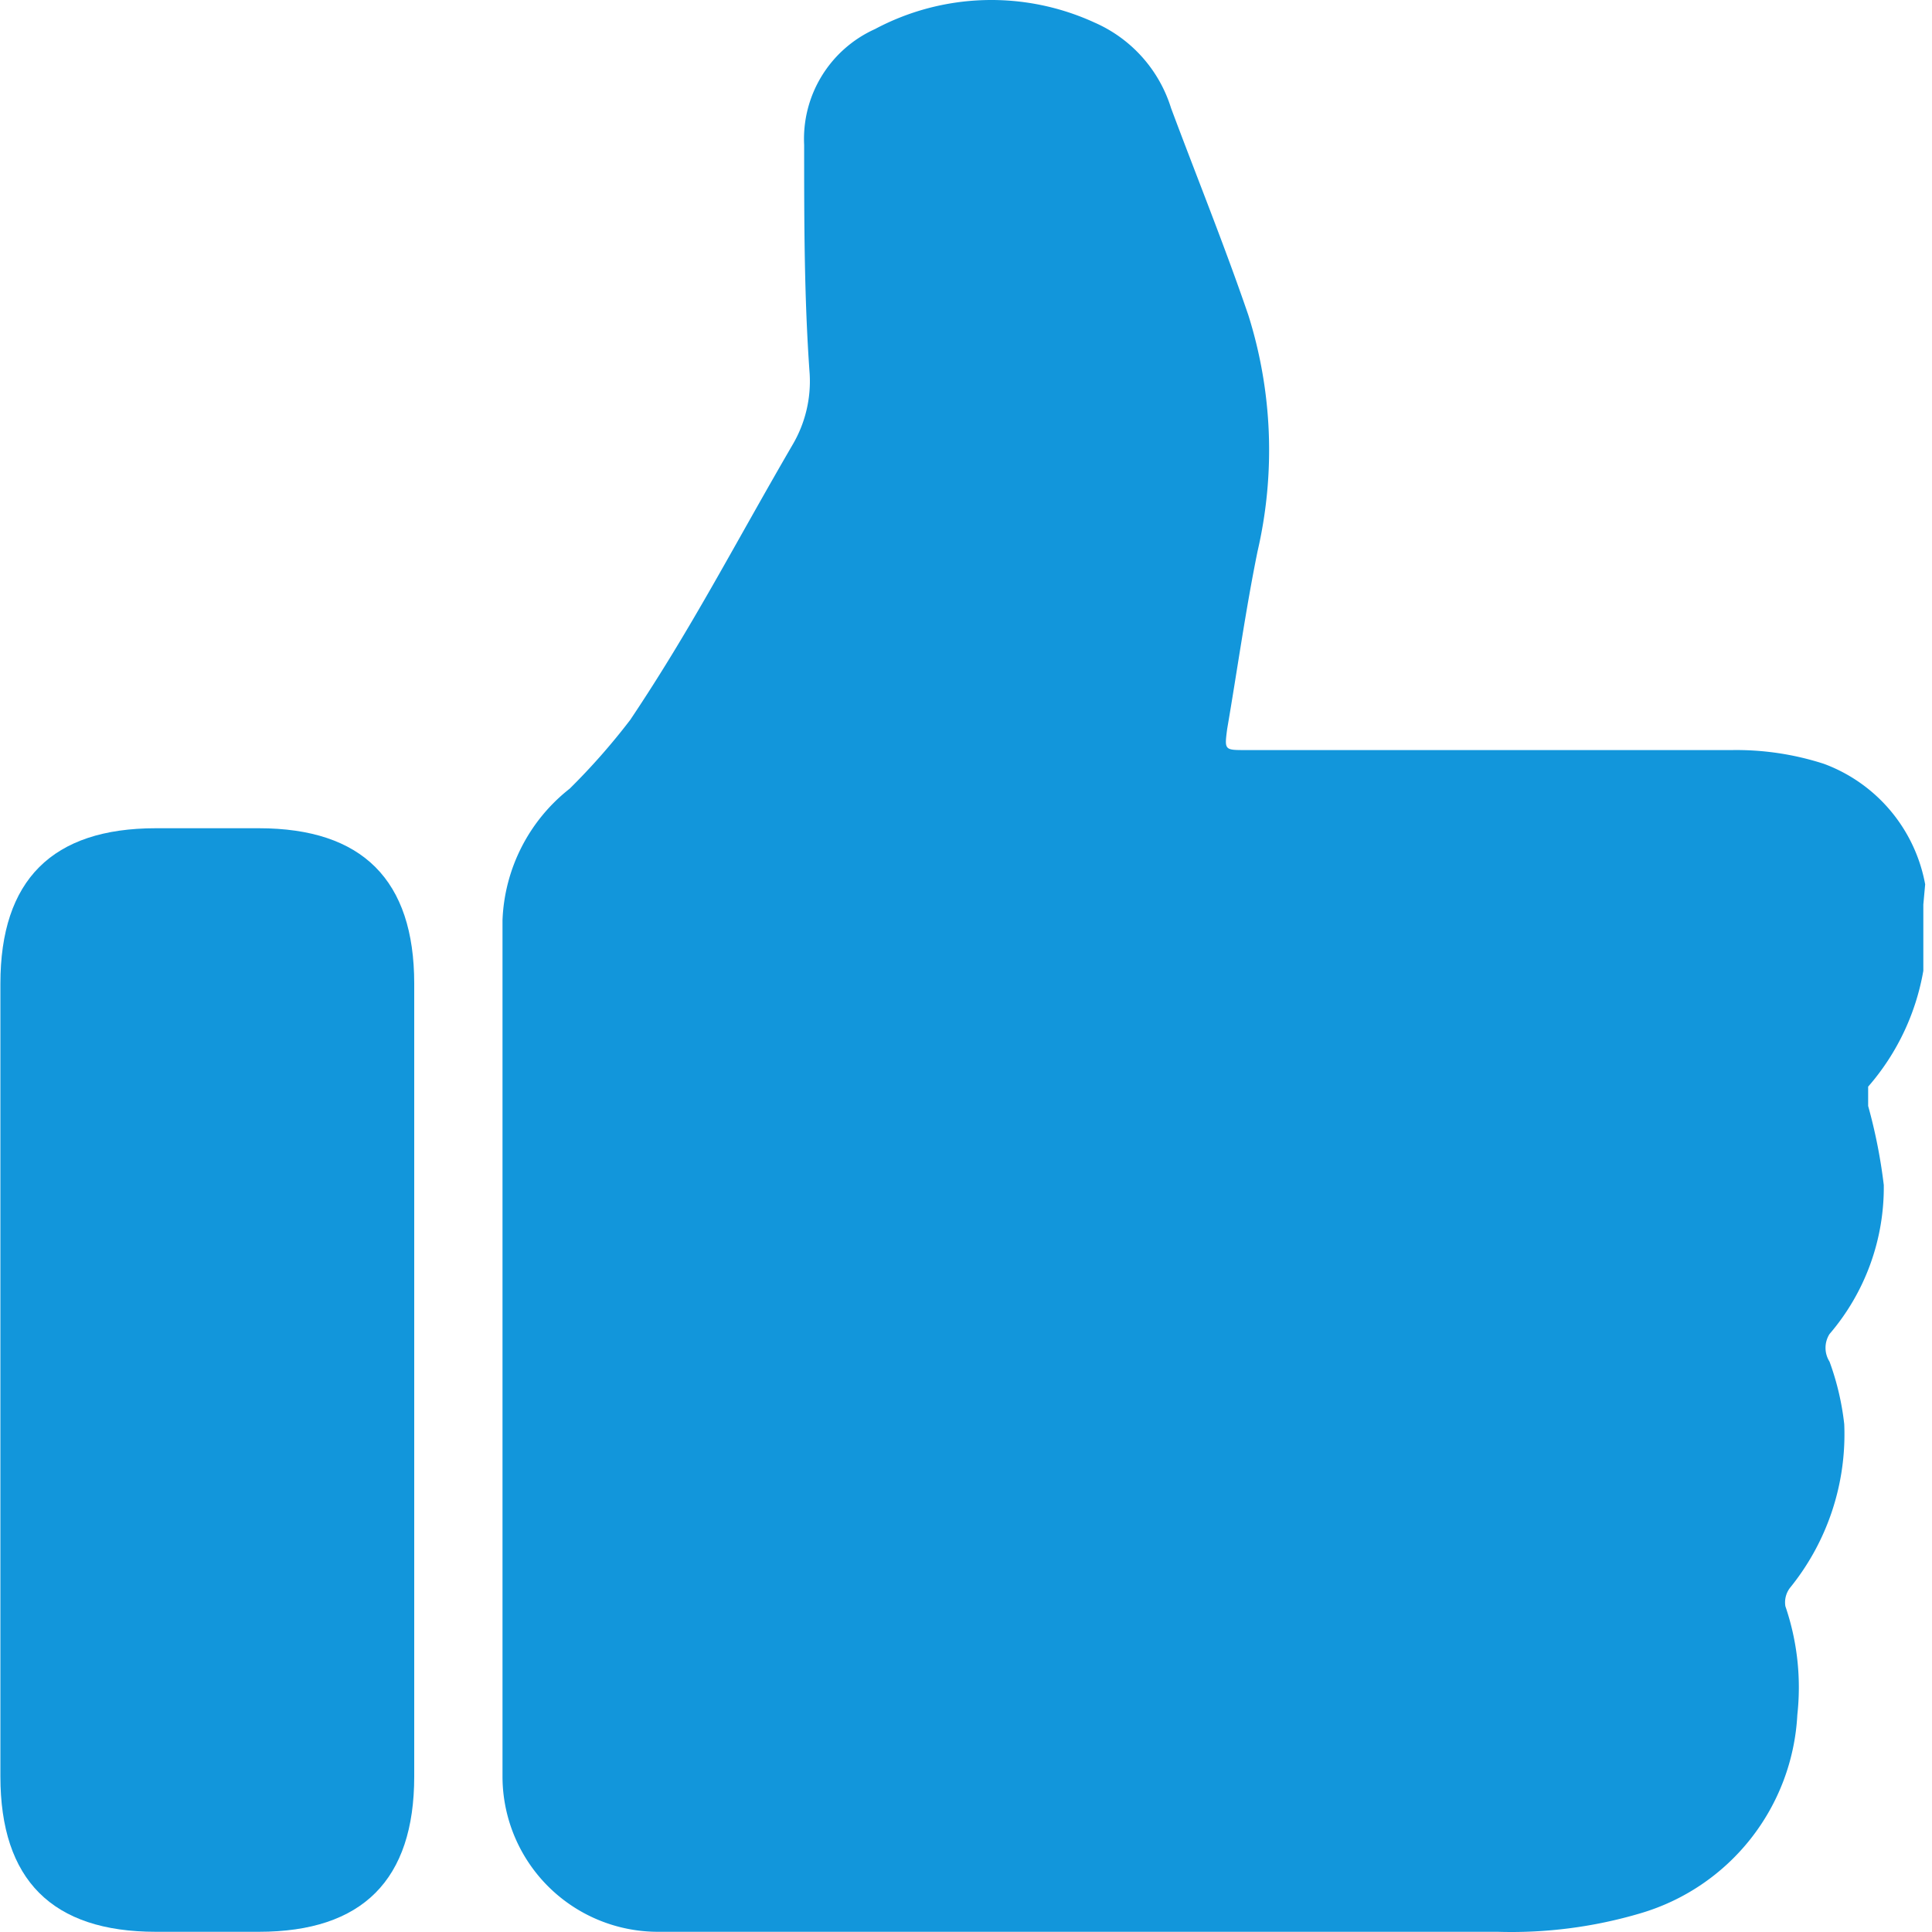
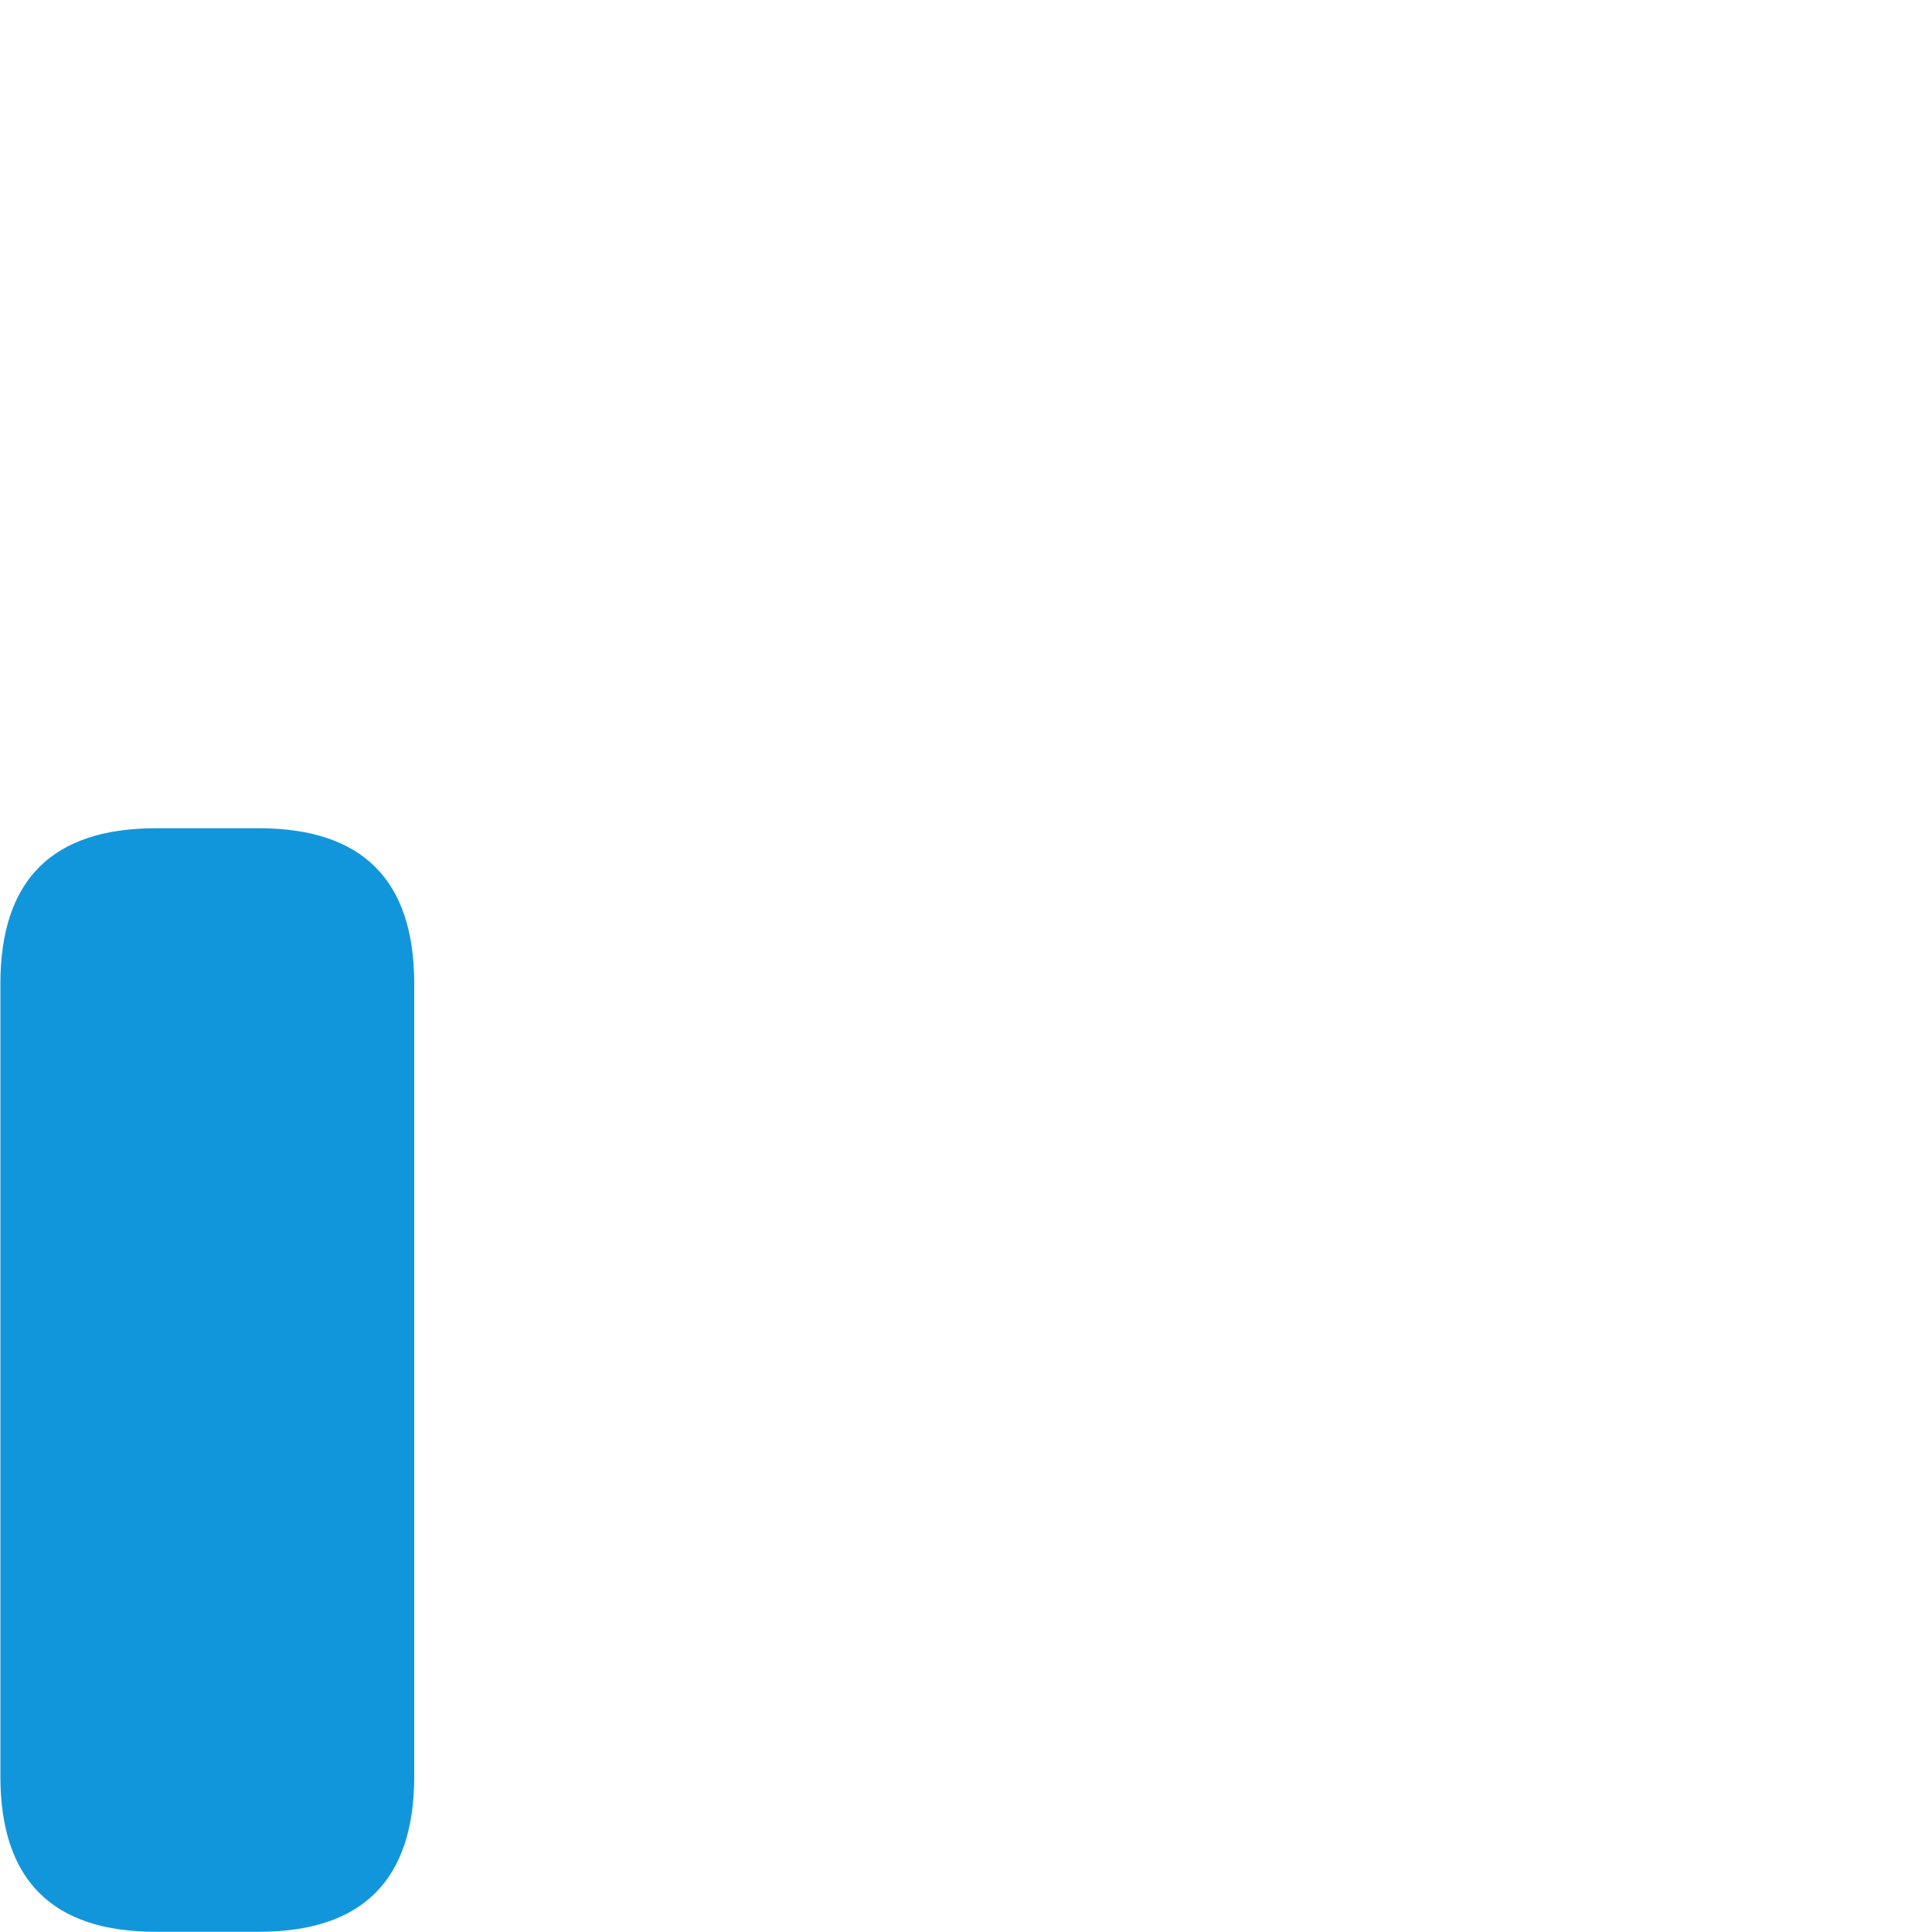
<svg xmlns="http://www.w3.org/2000/svg" t="1575258895723" class="icon" viewBox="0 0 1024 1024" version="1.1" p-id="3991" width="16" height="16">
  <defs>
    <style type="text/css" />
  </defs>
-   <path d="M1020.379 468.717a84.324 84.324 0 0 0-53.616-63.852 150.613 150.613 0 0 0-48.742-7.311h-257.845c-11.211 0-11.211 0-9.748-11.211 5.362-31.195 9.748-62.877 16.085-94.072a237.861 237.861 0 0 0-4.874-125.267c-12.673-37.044-27.296-73.113-40.943-109.669a73.113 73.113 0 0 0-40.456-45.33 131.116 131.116 0 0 0-116.493 3.412 63.852 63.852 0 0 0-37.531 61.415c0 40.456 0 80.912 2.925 121.367a66.289 66.289 0 0 1-8.774 37.044c-31.195 53.616-53.616 97.484-86.273 146.226a349.967 349.967 0 0 1-32.17 36.556A93.097 93.097 0 0 0 266.34 487.726v453.3A82.374 82.374 0 0 0 348.227 1023.888h445.502a240.785 240.785 0 0 0 75.55-9.748 116.006 116.006 0 0 0 83.349-105.283 133.066 133.066 0 0 0-6.336-57.516 12.673 12.673 0 0 1 2.437-9.748 129.166 129.166 0 0 0 28.758-86.761 141.839 141.839 0 0 0-7.799-33.145 13.648 13.648 0 0 1 0-14.623 119.418 119.418 0 0 0 28.758-78.962 281.729 281.729 0 0 0-8.286-41.918v-10.236a126.242 126.242 0 0 0 29.245-61.415v-35.094z" fill="#1296db" p-id="3992" />
  <path d="M0.209 438.984m82.374 0l54.591 0q82.374 0 82.374 82.374l0 420.156q0 82.374-82.374 82.374l-54.591 0q-82.374 0-82.374-82.374l0-420.156q0-82.374 82.374-82.374Z" fill="#1296db" p-id="3993" />
</svg>